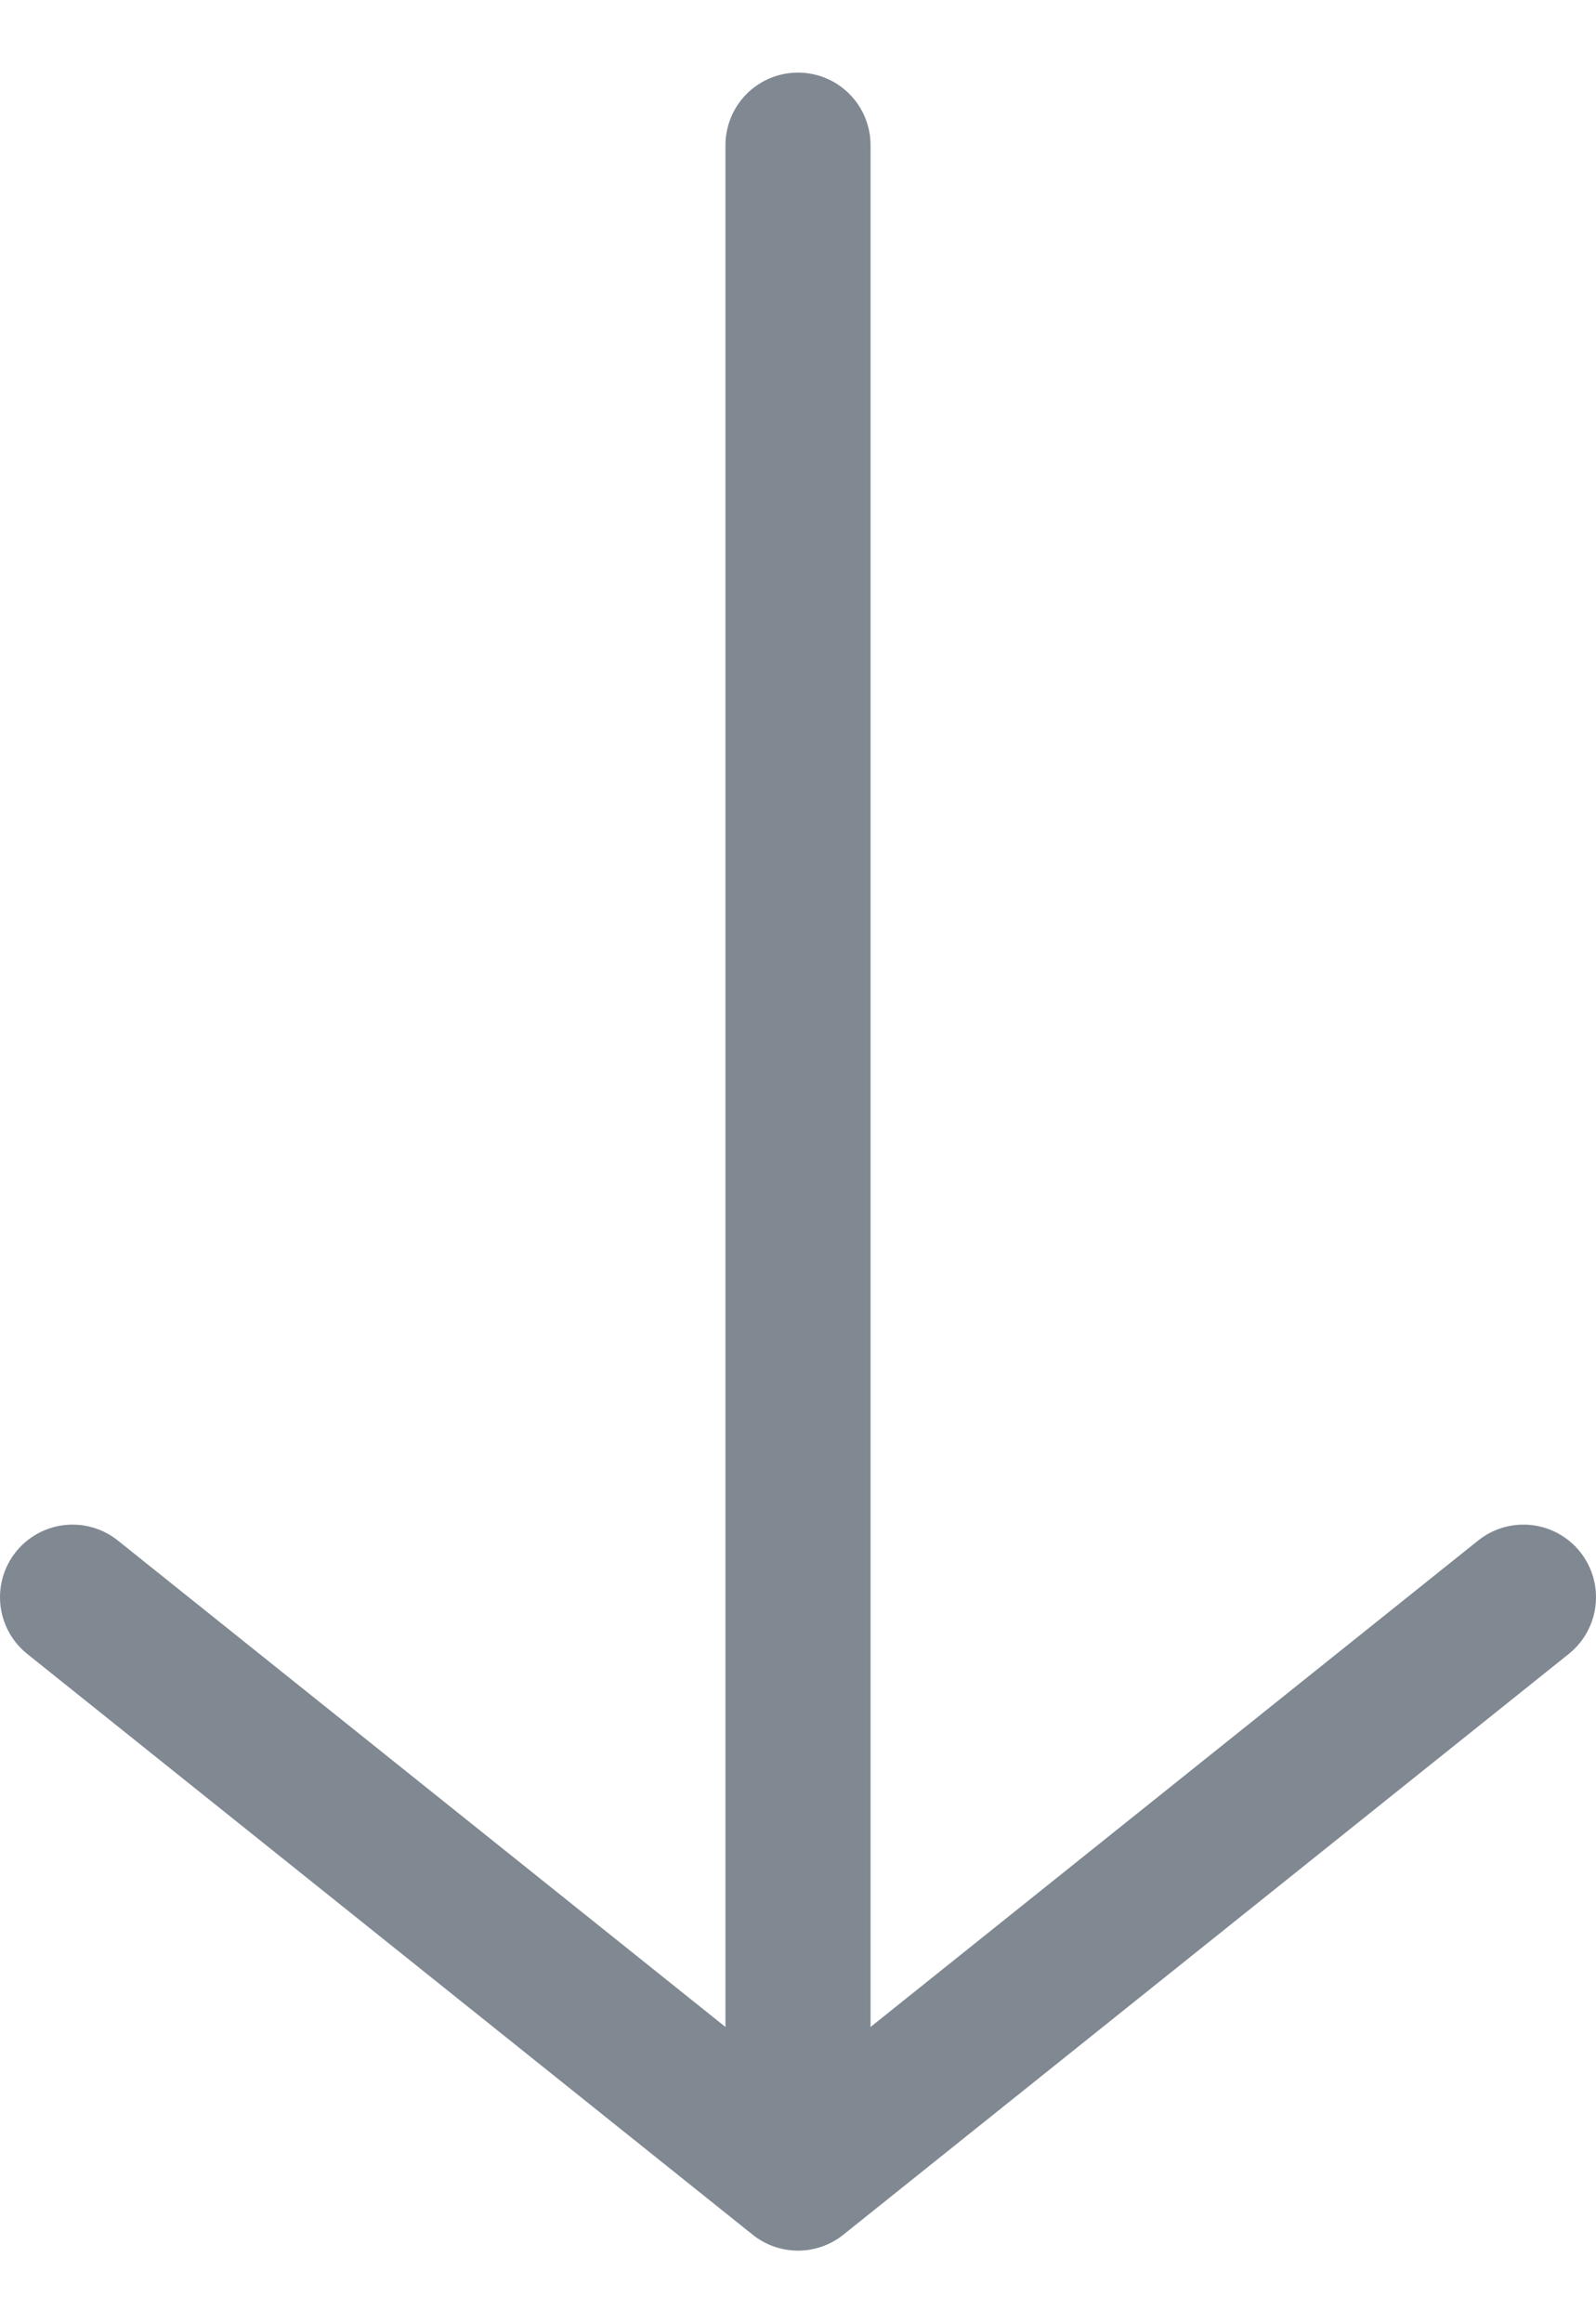
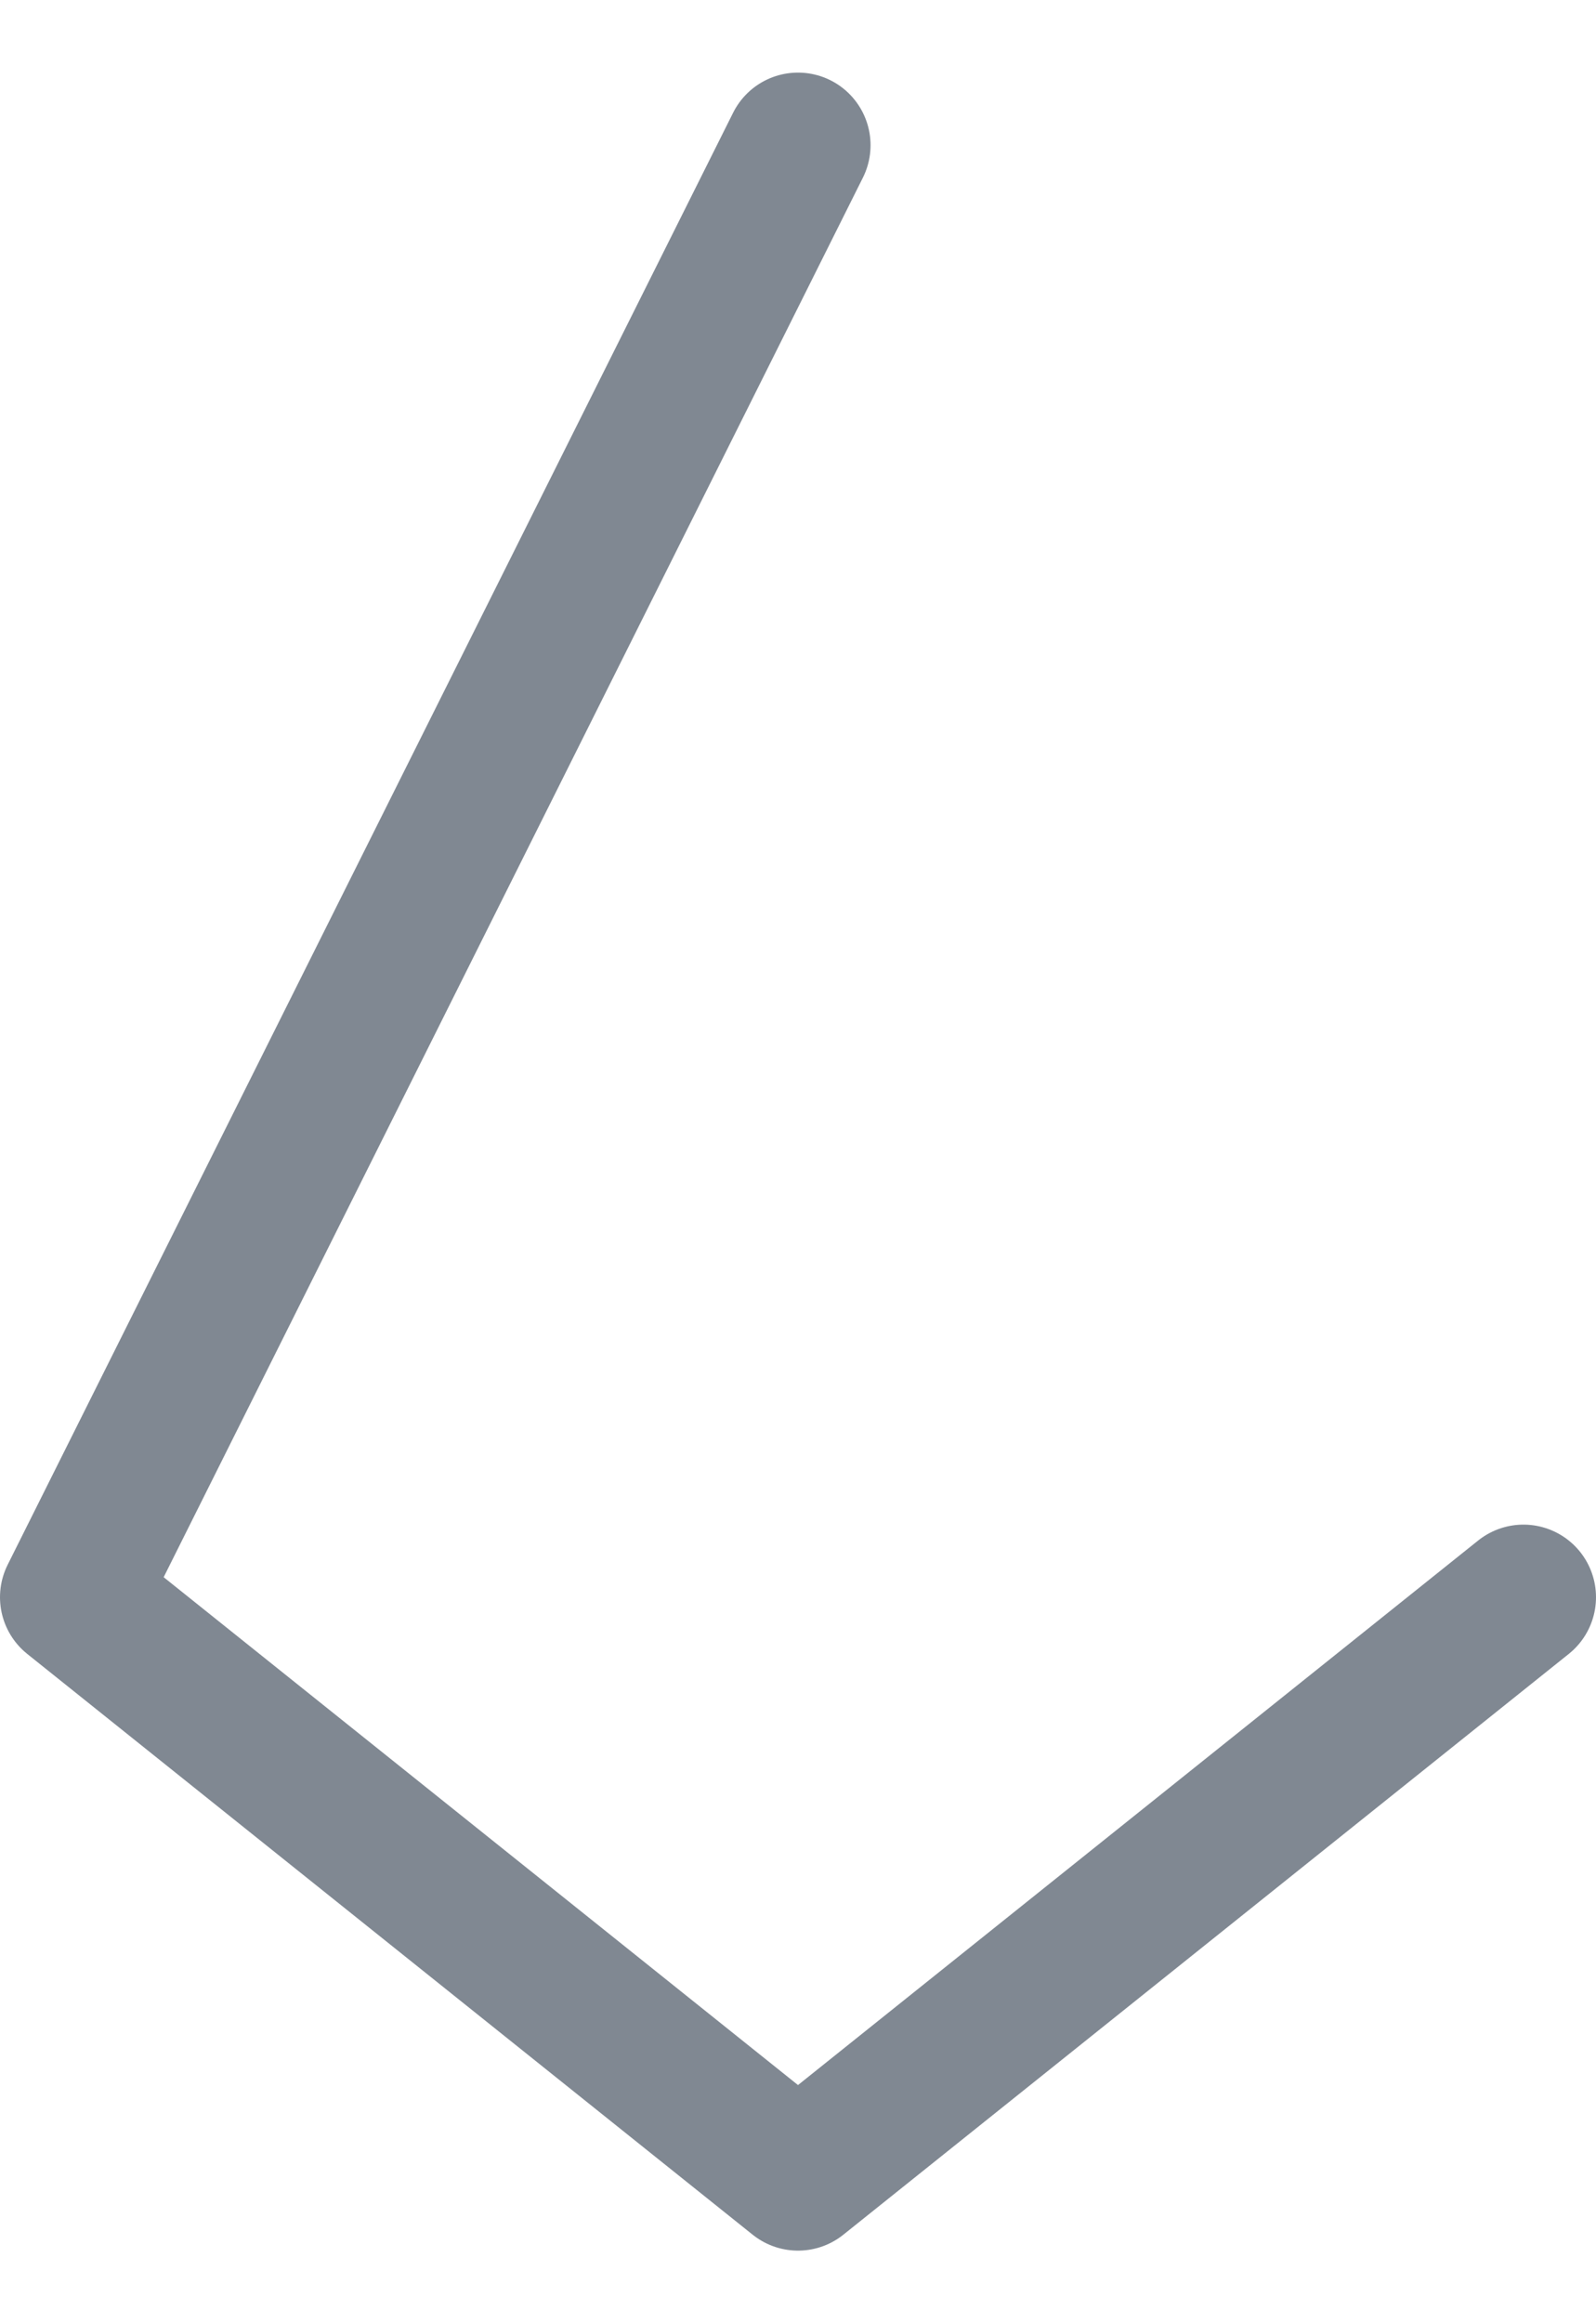
<svg xmlns="http://www.w3.org/2000/svg" width="11" height="16" viewBox="0 0 11 16" fill="none">
-   <path d="M10.5 11L5.5 15M5.5 15L0.5 11M5.5 15L5.5 1" stroke="#808892" stroke-linecap="round" stroke-linejoin="round" />
+   <path d="M10.5 11L5.5 15M5.5 15L0.5 11L5.5 1" stroke="#808892" stroke-linecap="round" stroke-linejoin="round" />
</svg>